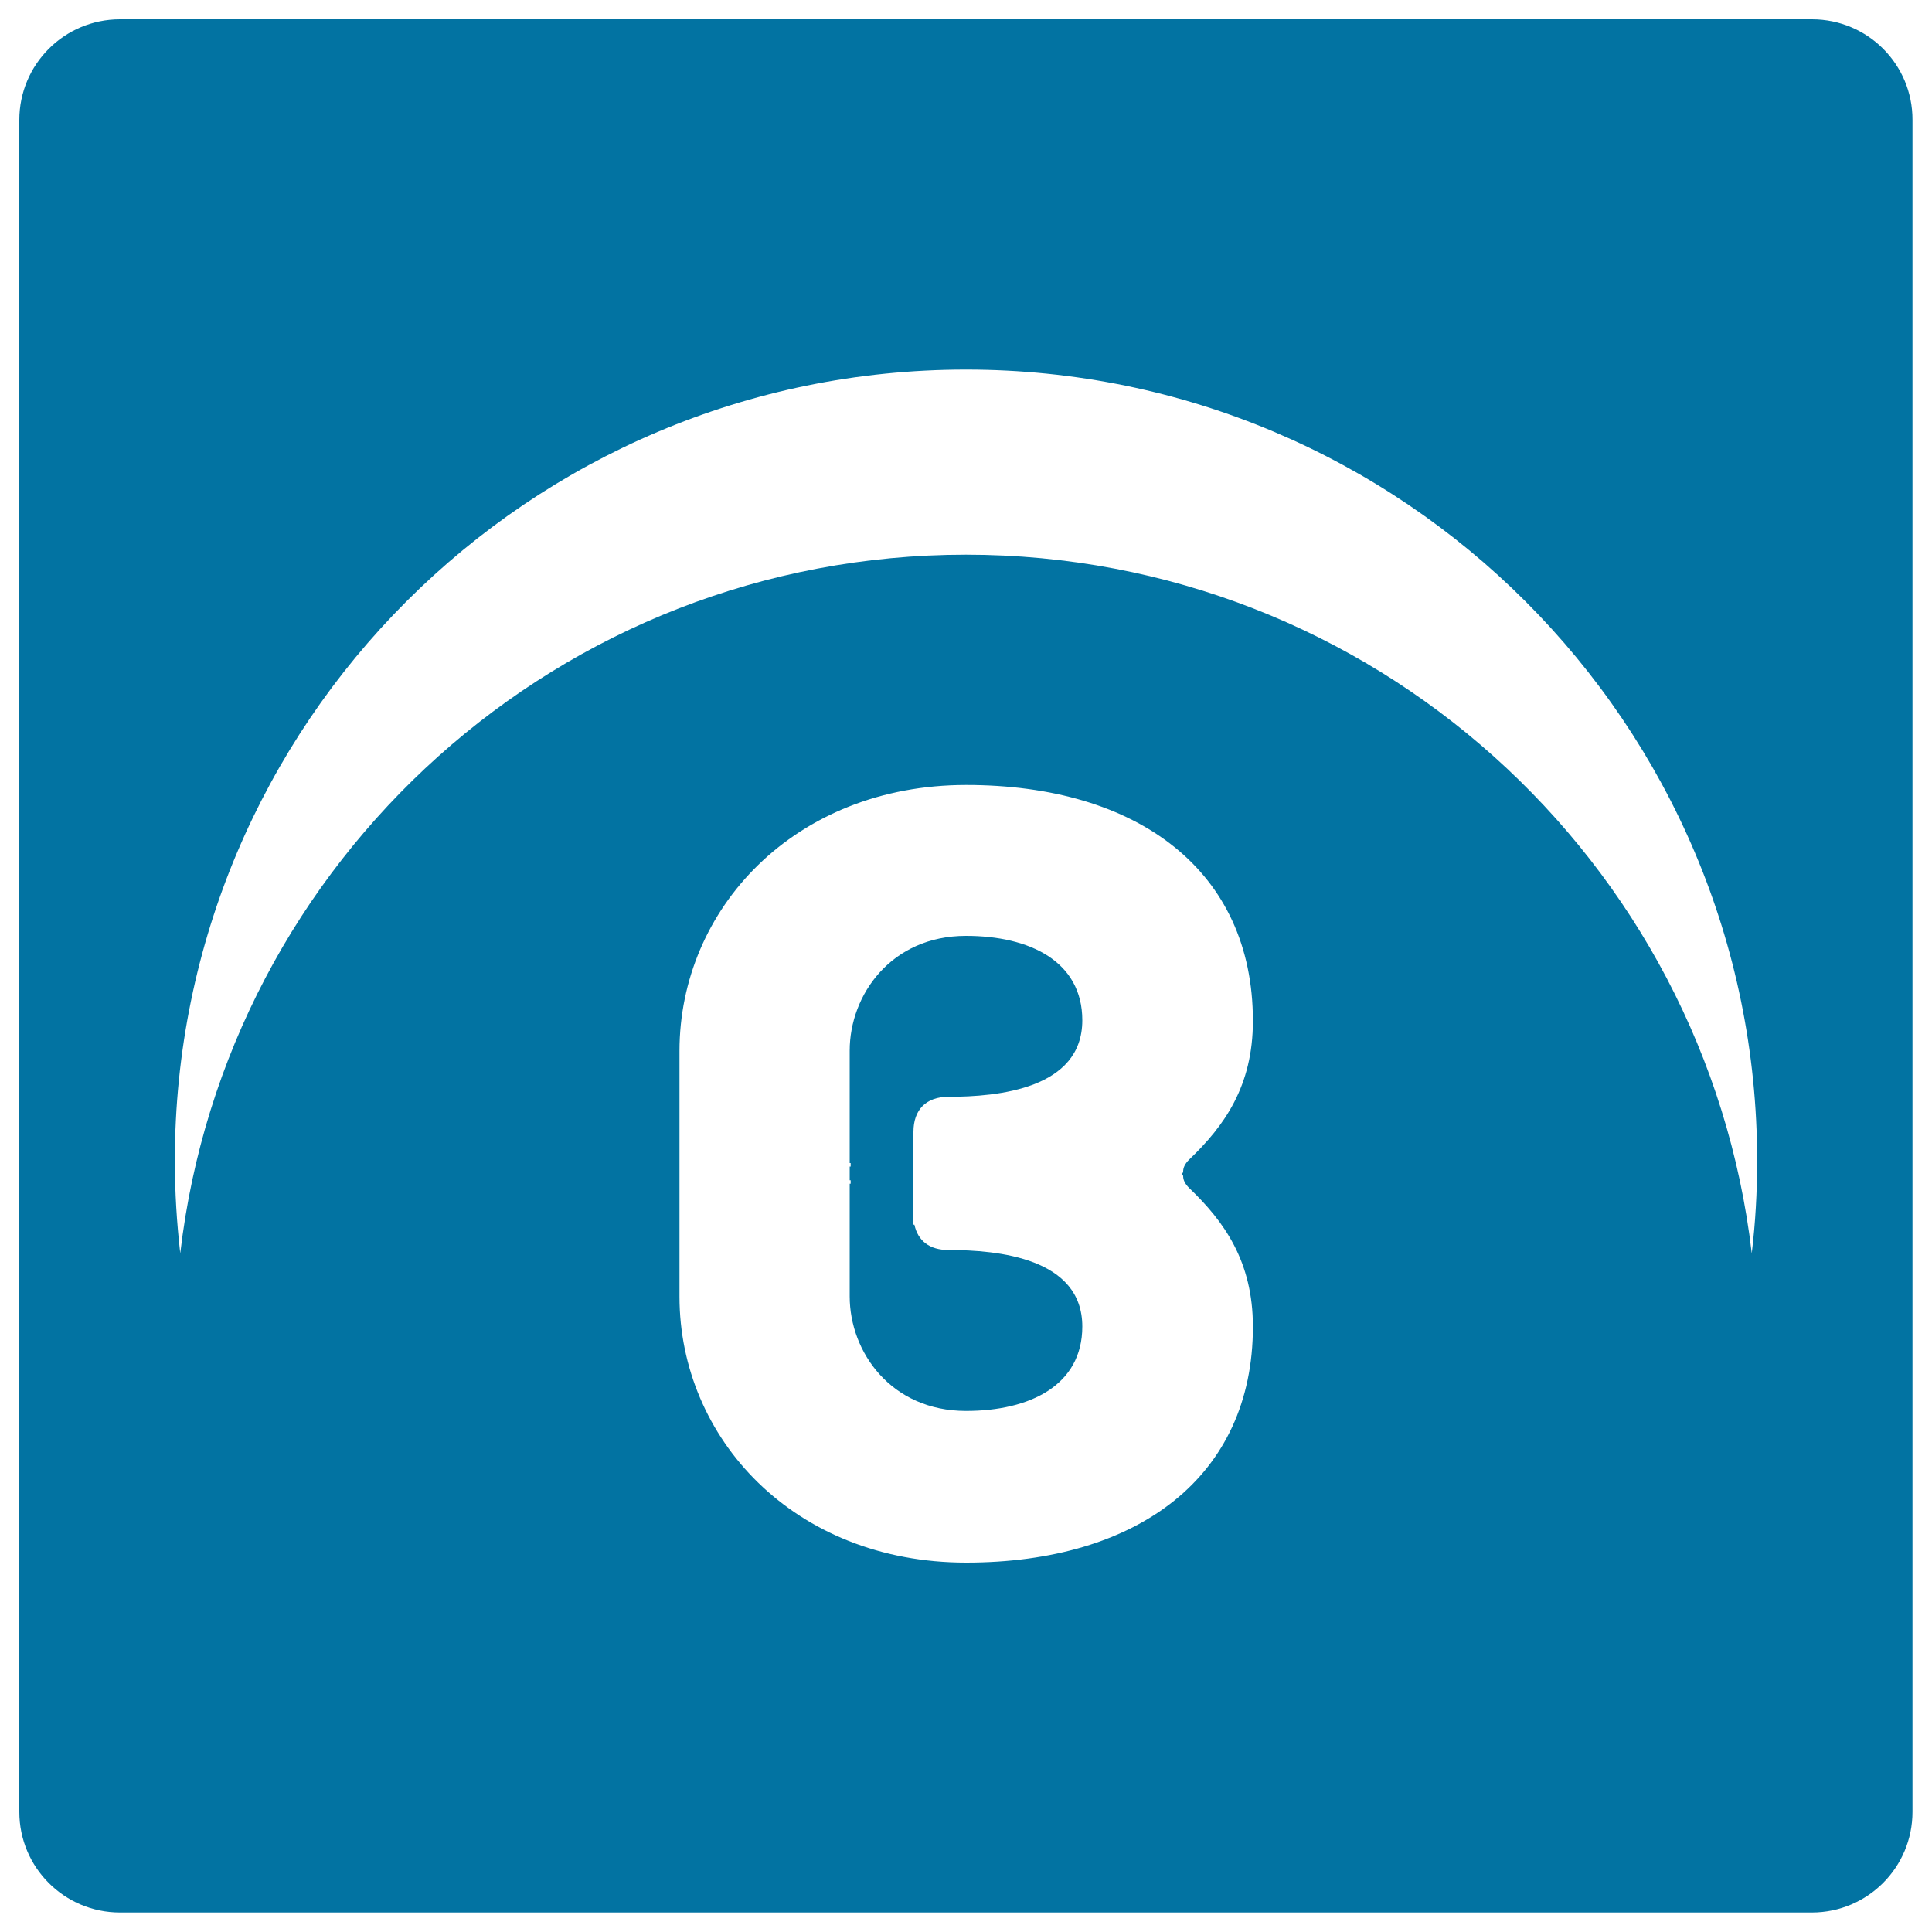
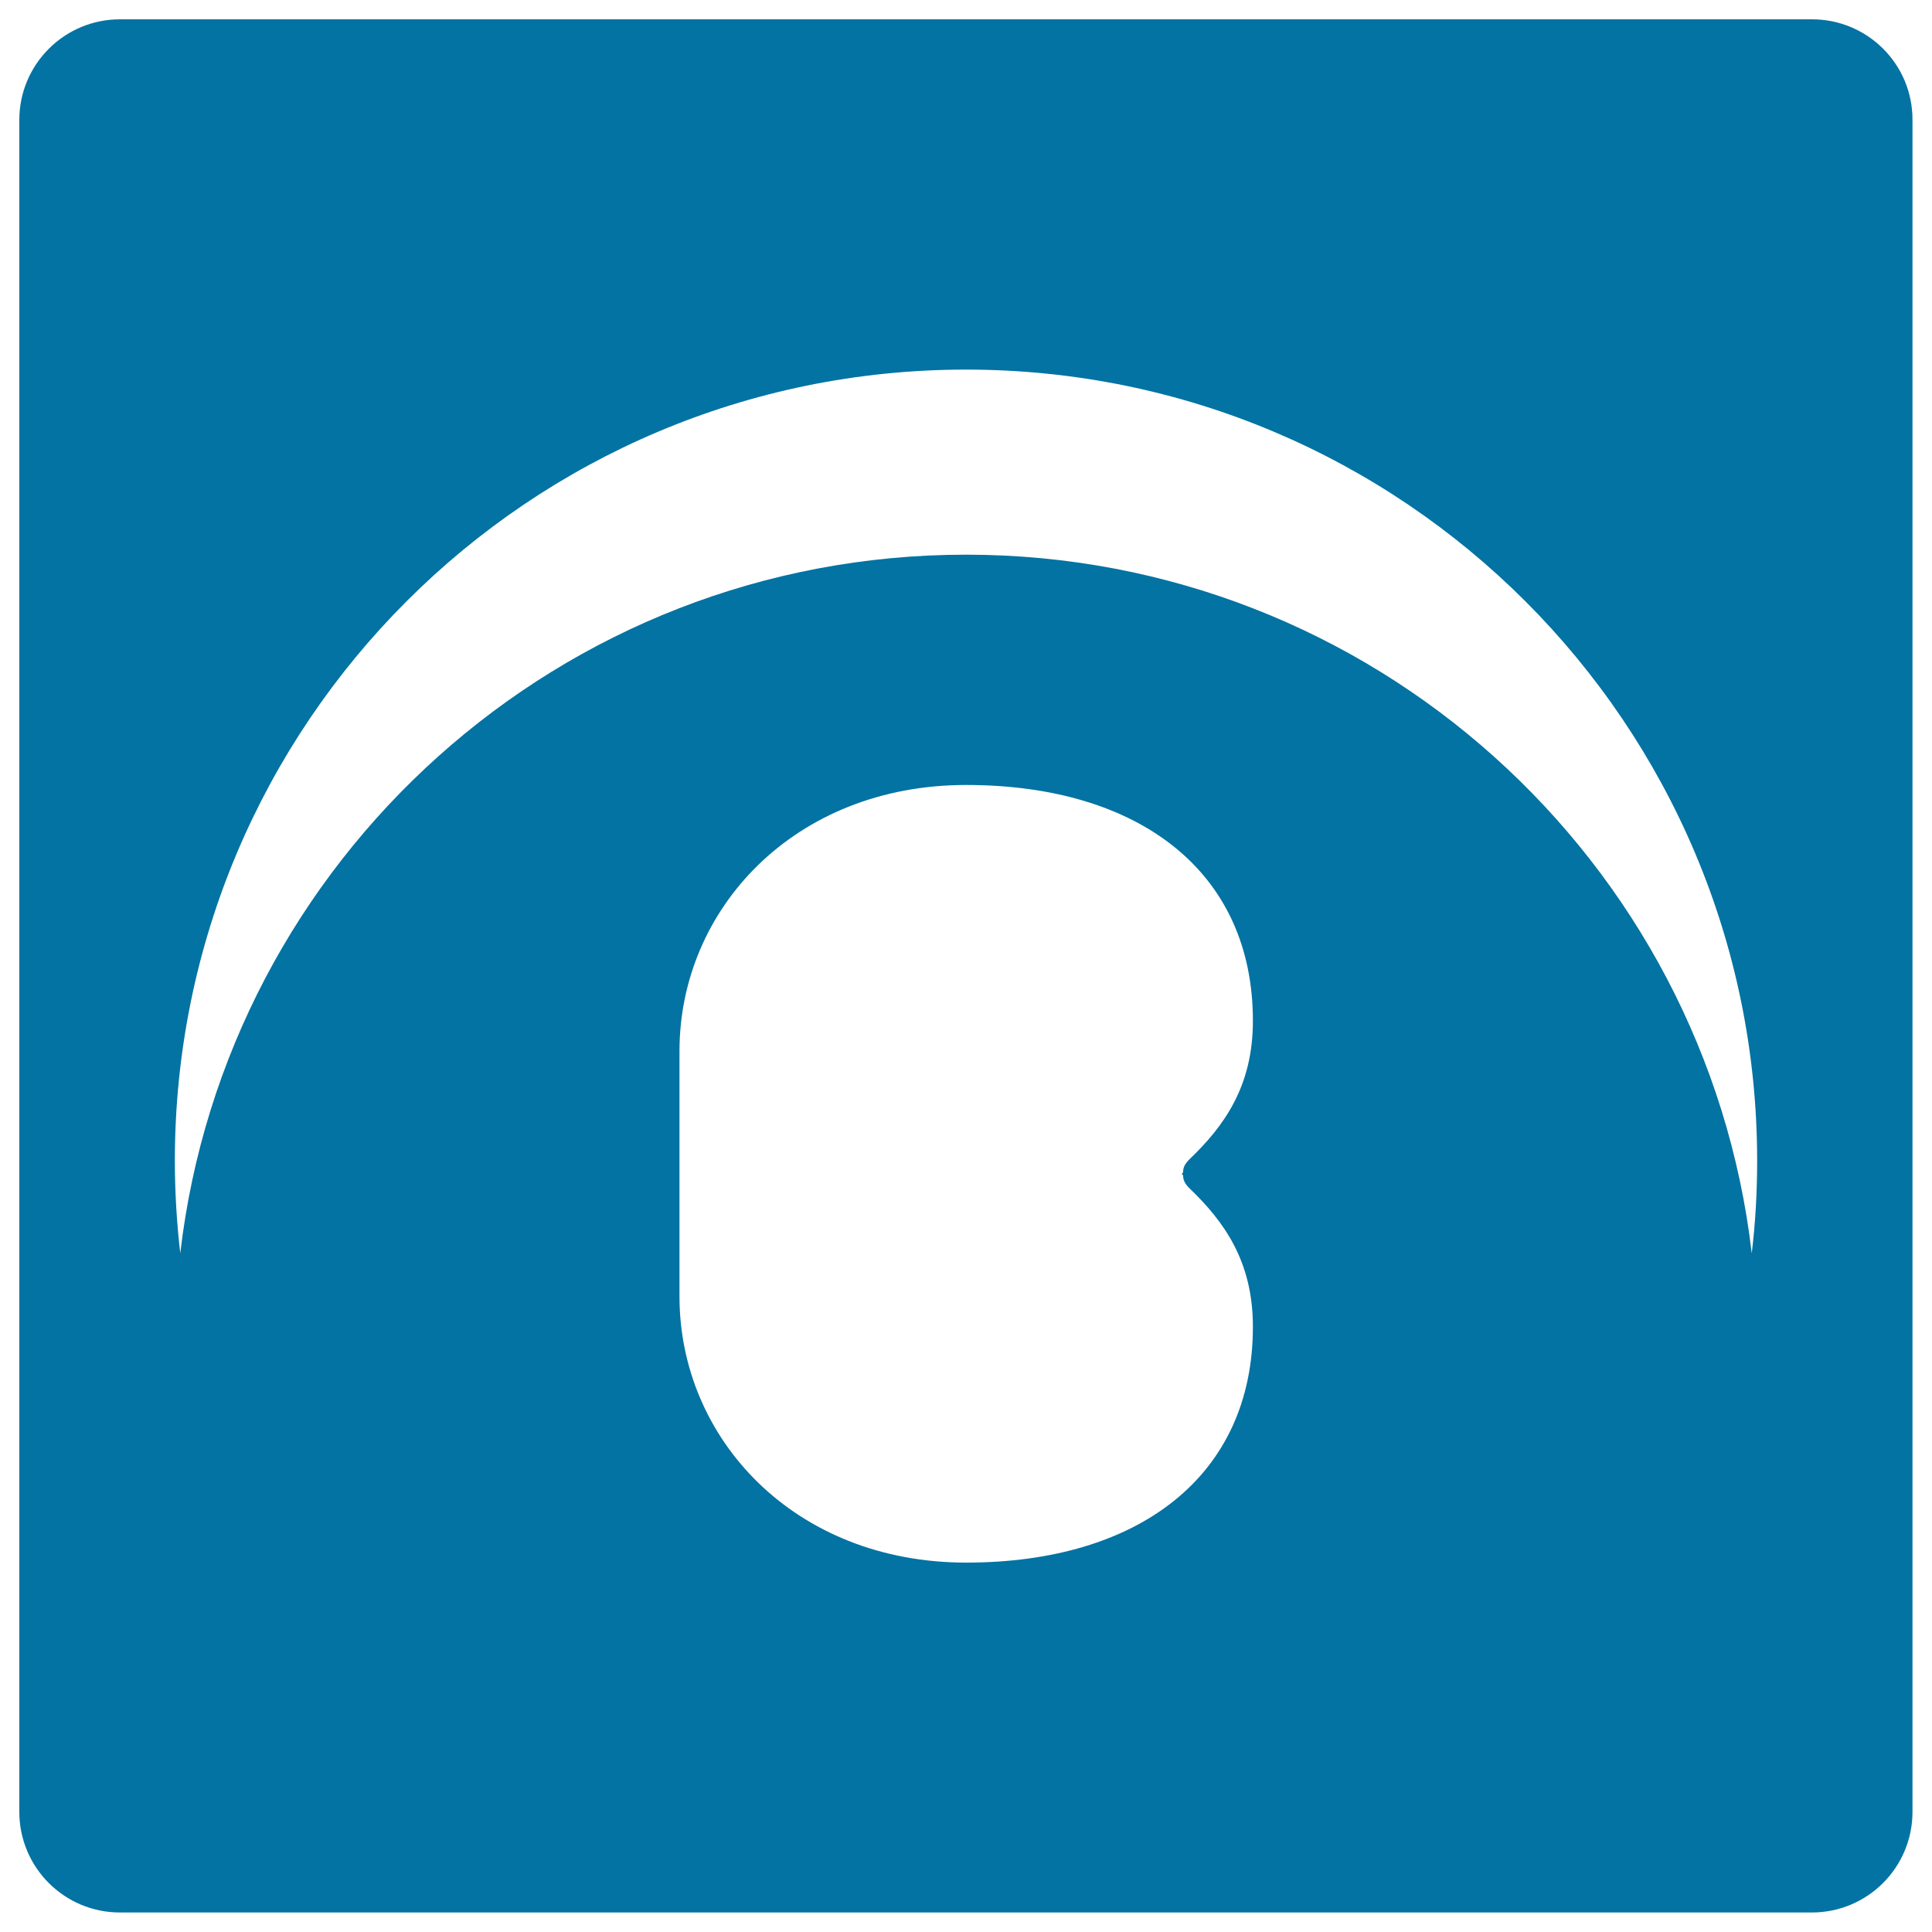
<svg xmlns="http://www.w3.org/2000/svg" viewBox="0 0 1000 1000" style="fill:#0273a2">
  <title>Blackplanet Logotype SVG icon</title>
  <g>
    <g>
-       <path d="M472.8,589.5v-3.6c0-11.6,6.6-18.2,18.1-18.2c25.6,0,69.3-4.1,69.3-39.6c0-30.5-27.2-43.7-60.2-43.7c-38.7,0-60.2,30.5-60.2,59.4V602h0.5v1.8l-0.5,0v7.1h0.5v1.8h-0.5V671c0,28.9,21.5,59.3,60.2,59.3c33,0,60.2-13.2,60.2-43.7c0-35.5-43.7-39.6-69.3-39.6c-9.7,0-15.8-4.7-17.6-13.1h-0.9v-44.6H472.8z" />
      <path d="M937.9,10H62.1C33.3,10,10,33.3,10,62.1v875.7c0,28.8,23.3,52.1,52.1,52.1h875.7c28.8,0,52.1-23.3,52.1-52.1V62.1C990,33.3,966.7,10,937.9,10z M612.4,608.8c0,2,1,4,3.1,6.1c18.1,17.3,33,38,33,71.8c0,77.5-59.4,122.1-148.4,122.1c-89.1,0-148.4-64.3-148.4-137.7v-57.5v-12.1v-57.5c0-73.4,59.4-137.7,148.4-137.7c89,0,148.4,44.5,148.4,122.1c0,33.8-14.8,54.4-33,71.8c-2.1,2.1-3.1,4.1-3.1,6.1c0,0.5-0.3,1-0.8,1.4C612,607.8,612.4,608.3,612.4,608.8z M906.7,648.7C883,445.1,710,287.1,500,287.1c-210,0-383,158-406.7,361.6c-1.8-15.7-2.8-31.7-2.8-47.9c0-226.2,183.3-409.5,409.5-409.5c226.2,0,409.5,183.4,409.5,409.5C909.5,617,908.6,633,906.7,648.7z" />
    </g>
  </g>
</svg>